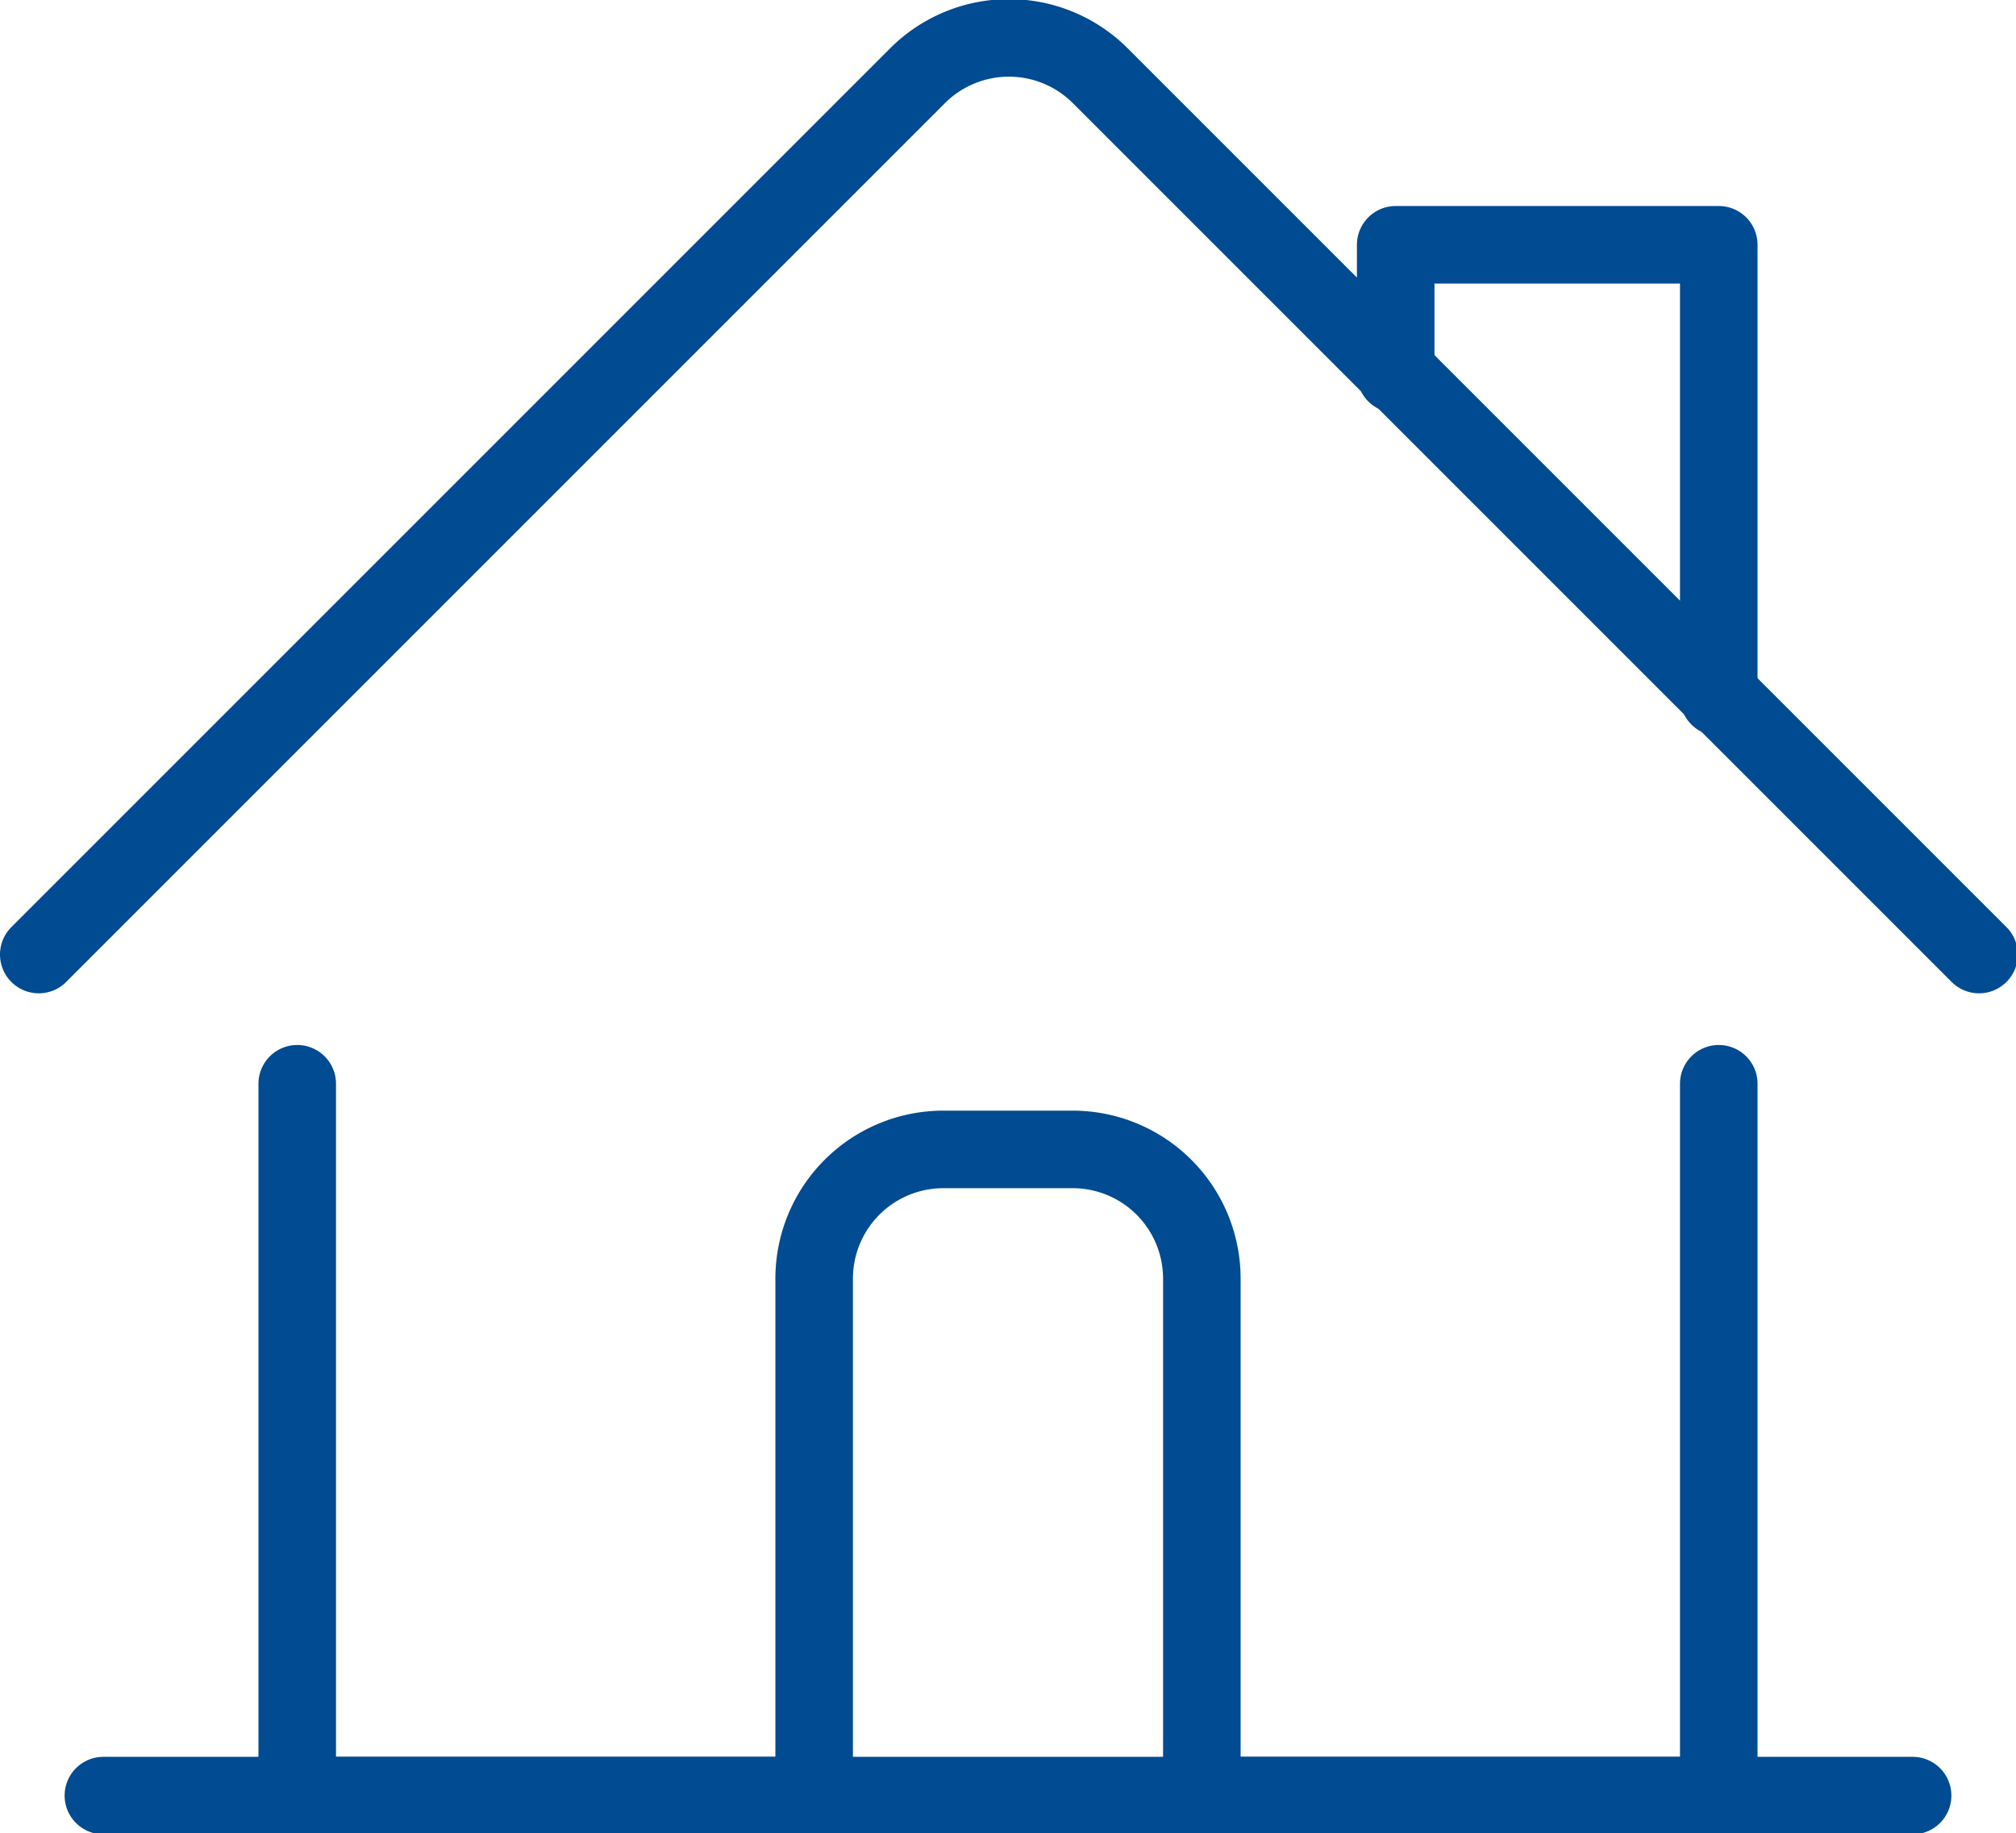
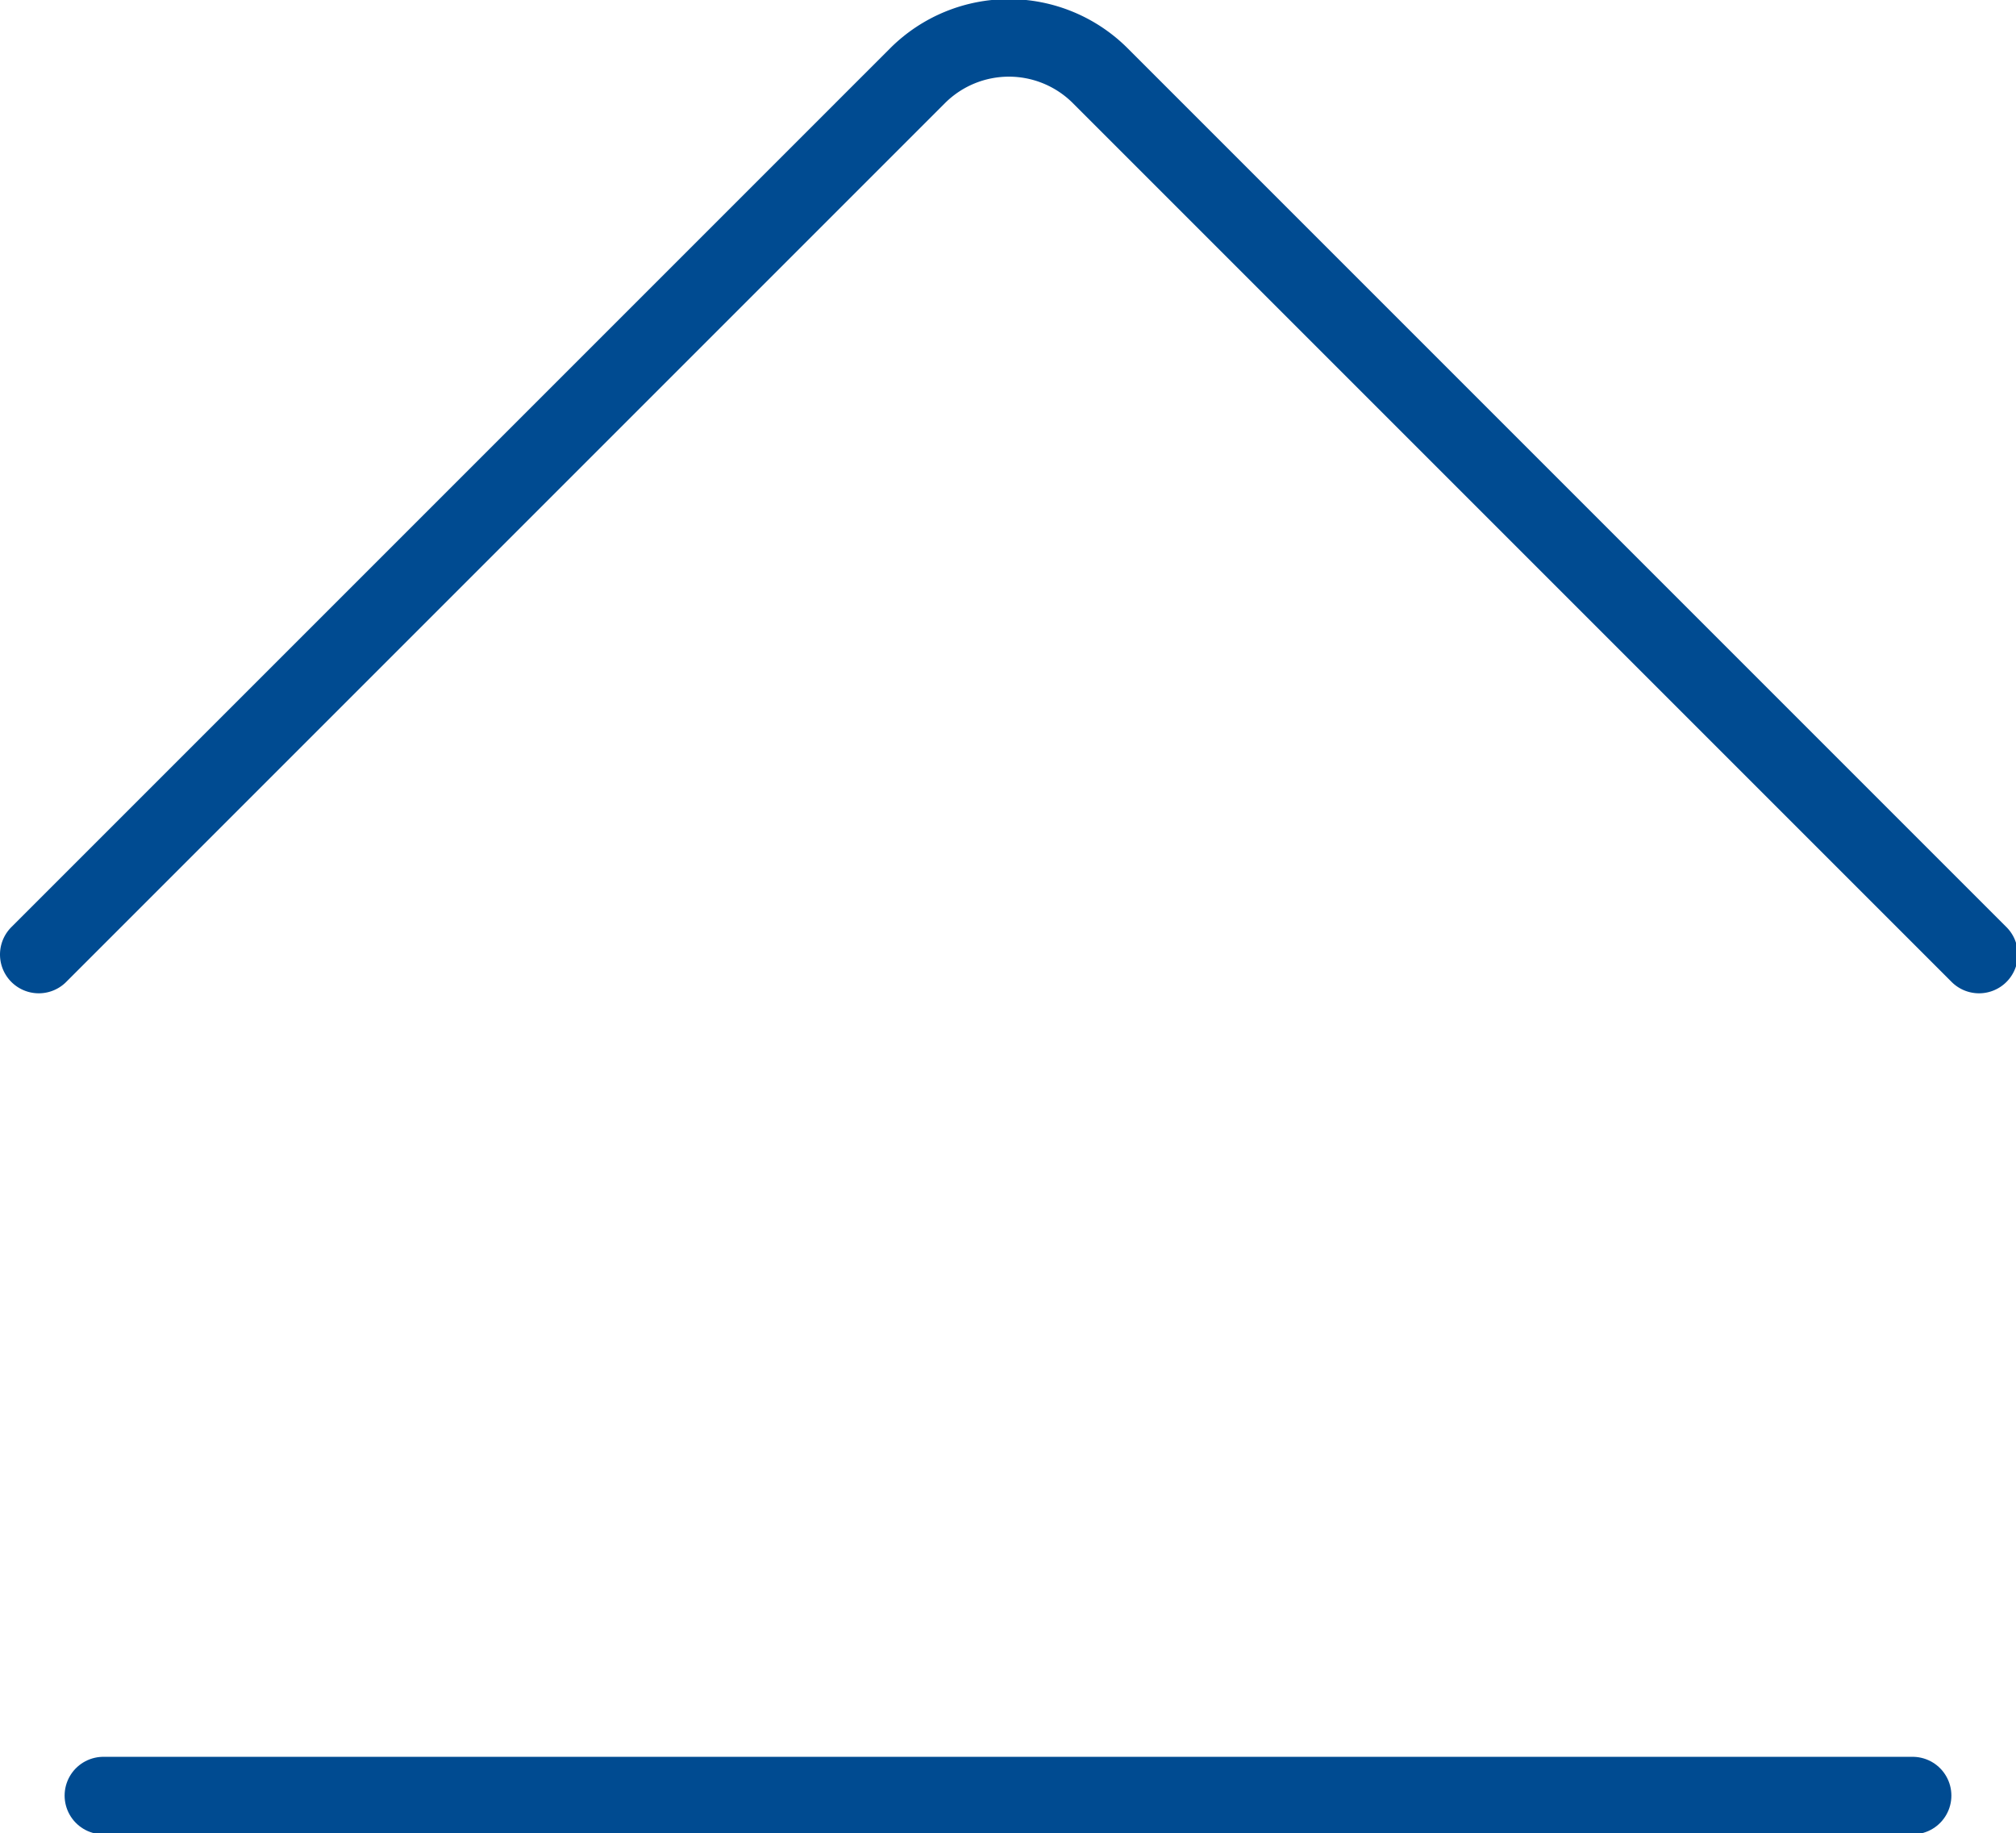
<svg xmlns="http://www.w3.org/2000/svg" id="Layer_1" data-name="Layer 1" width="78" height="70.93" viewBox="0 0 78 70.93">
-   <path d="M12.5,46.46V74h20V54a5,5,0,0,1,5-5h5a5,5,0,0,1,5,5V74h20V46.46" transform="translate(-1 -4.53)" style="fill:none;stroke:#004b91;stroke-linecap:round;stroke-linejoin:round;stroke-width:3px" />
  <path d="M2.5,41.46l34-34a5,5,0,0,1,7.07,0h0l34,34" transform="translate(-1 -4.53)" style="fill:none;stroke:#004b91;stroke-linecap:round;stroke-linejoin:round;stroke-width:3px" />
-   <path d="M55,19V14H67.5v17.5" transform="translate(-1 -4.53)" style="fill:none;stroke:#004b91;stroke-linecap:round;stroke-linejoin:round;stroke-width:3px" />
  <path d="M5,74H75" transform="translate(-1 -4.53)" style="fill:none;stroke:#004b91;stroke-linecap:round;stroke-linejoin:round;stroke-width:3px" />
</svg>